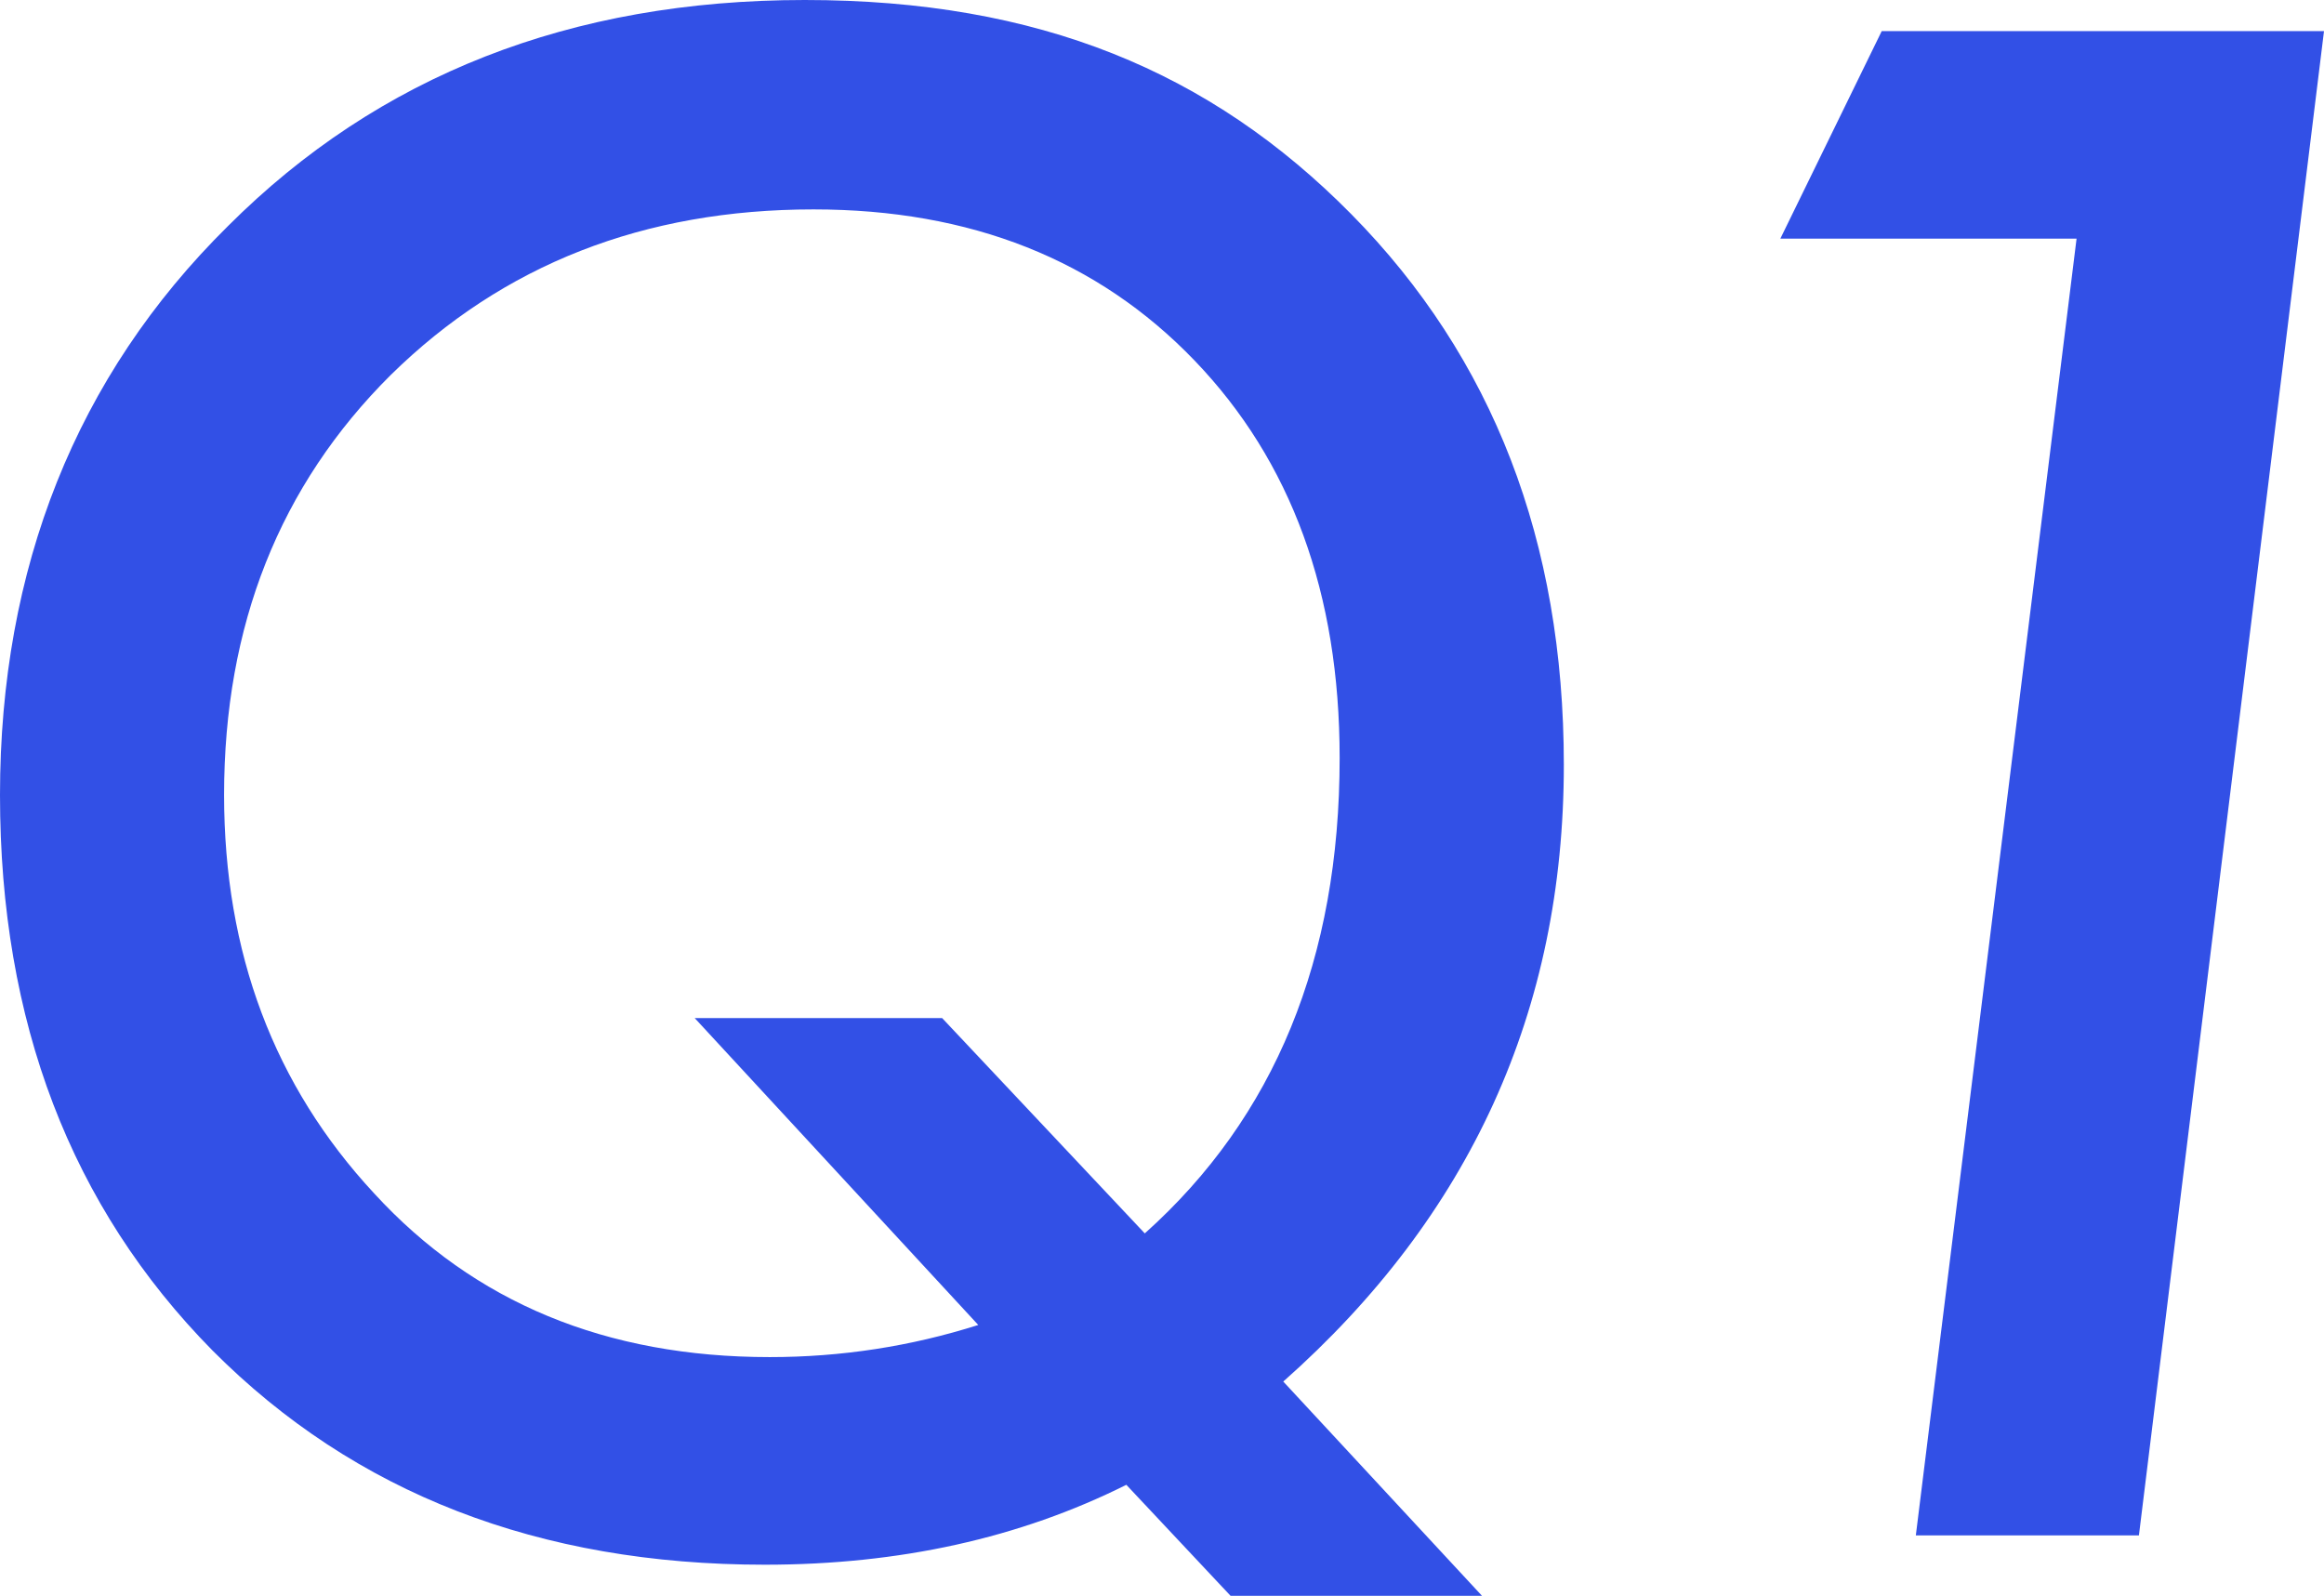
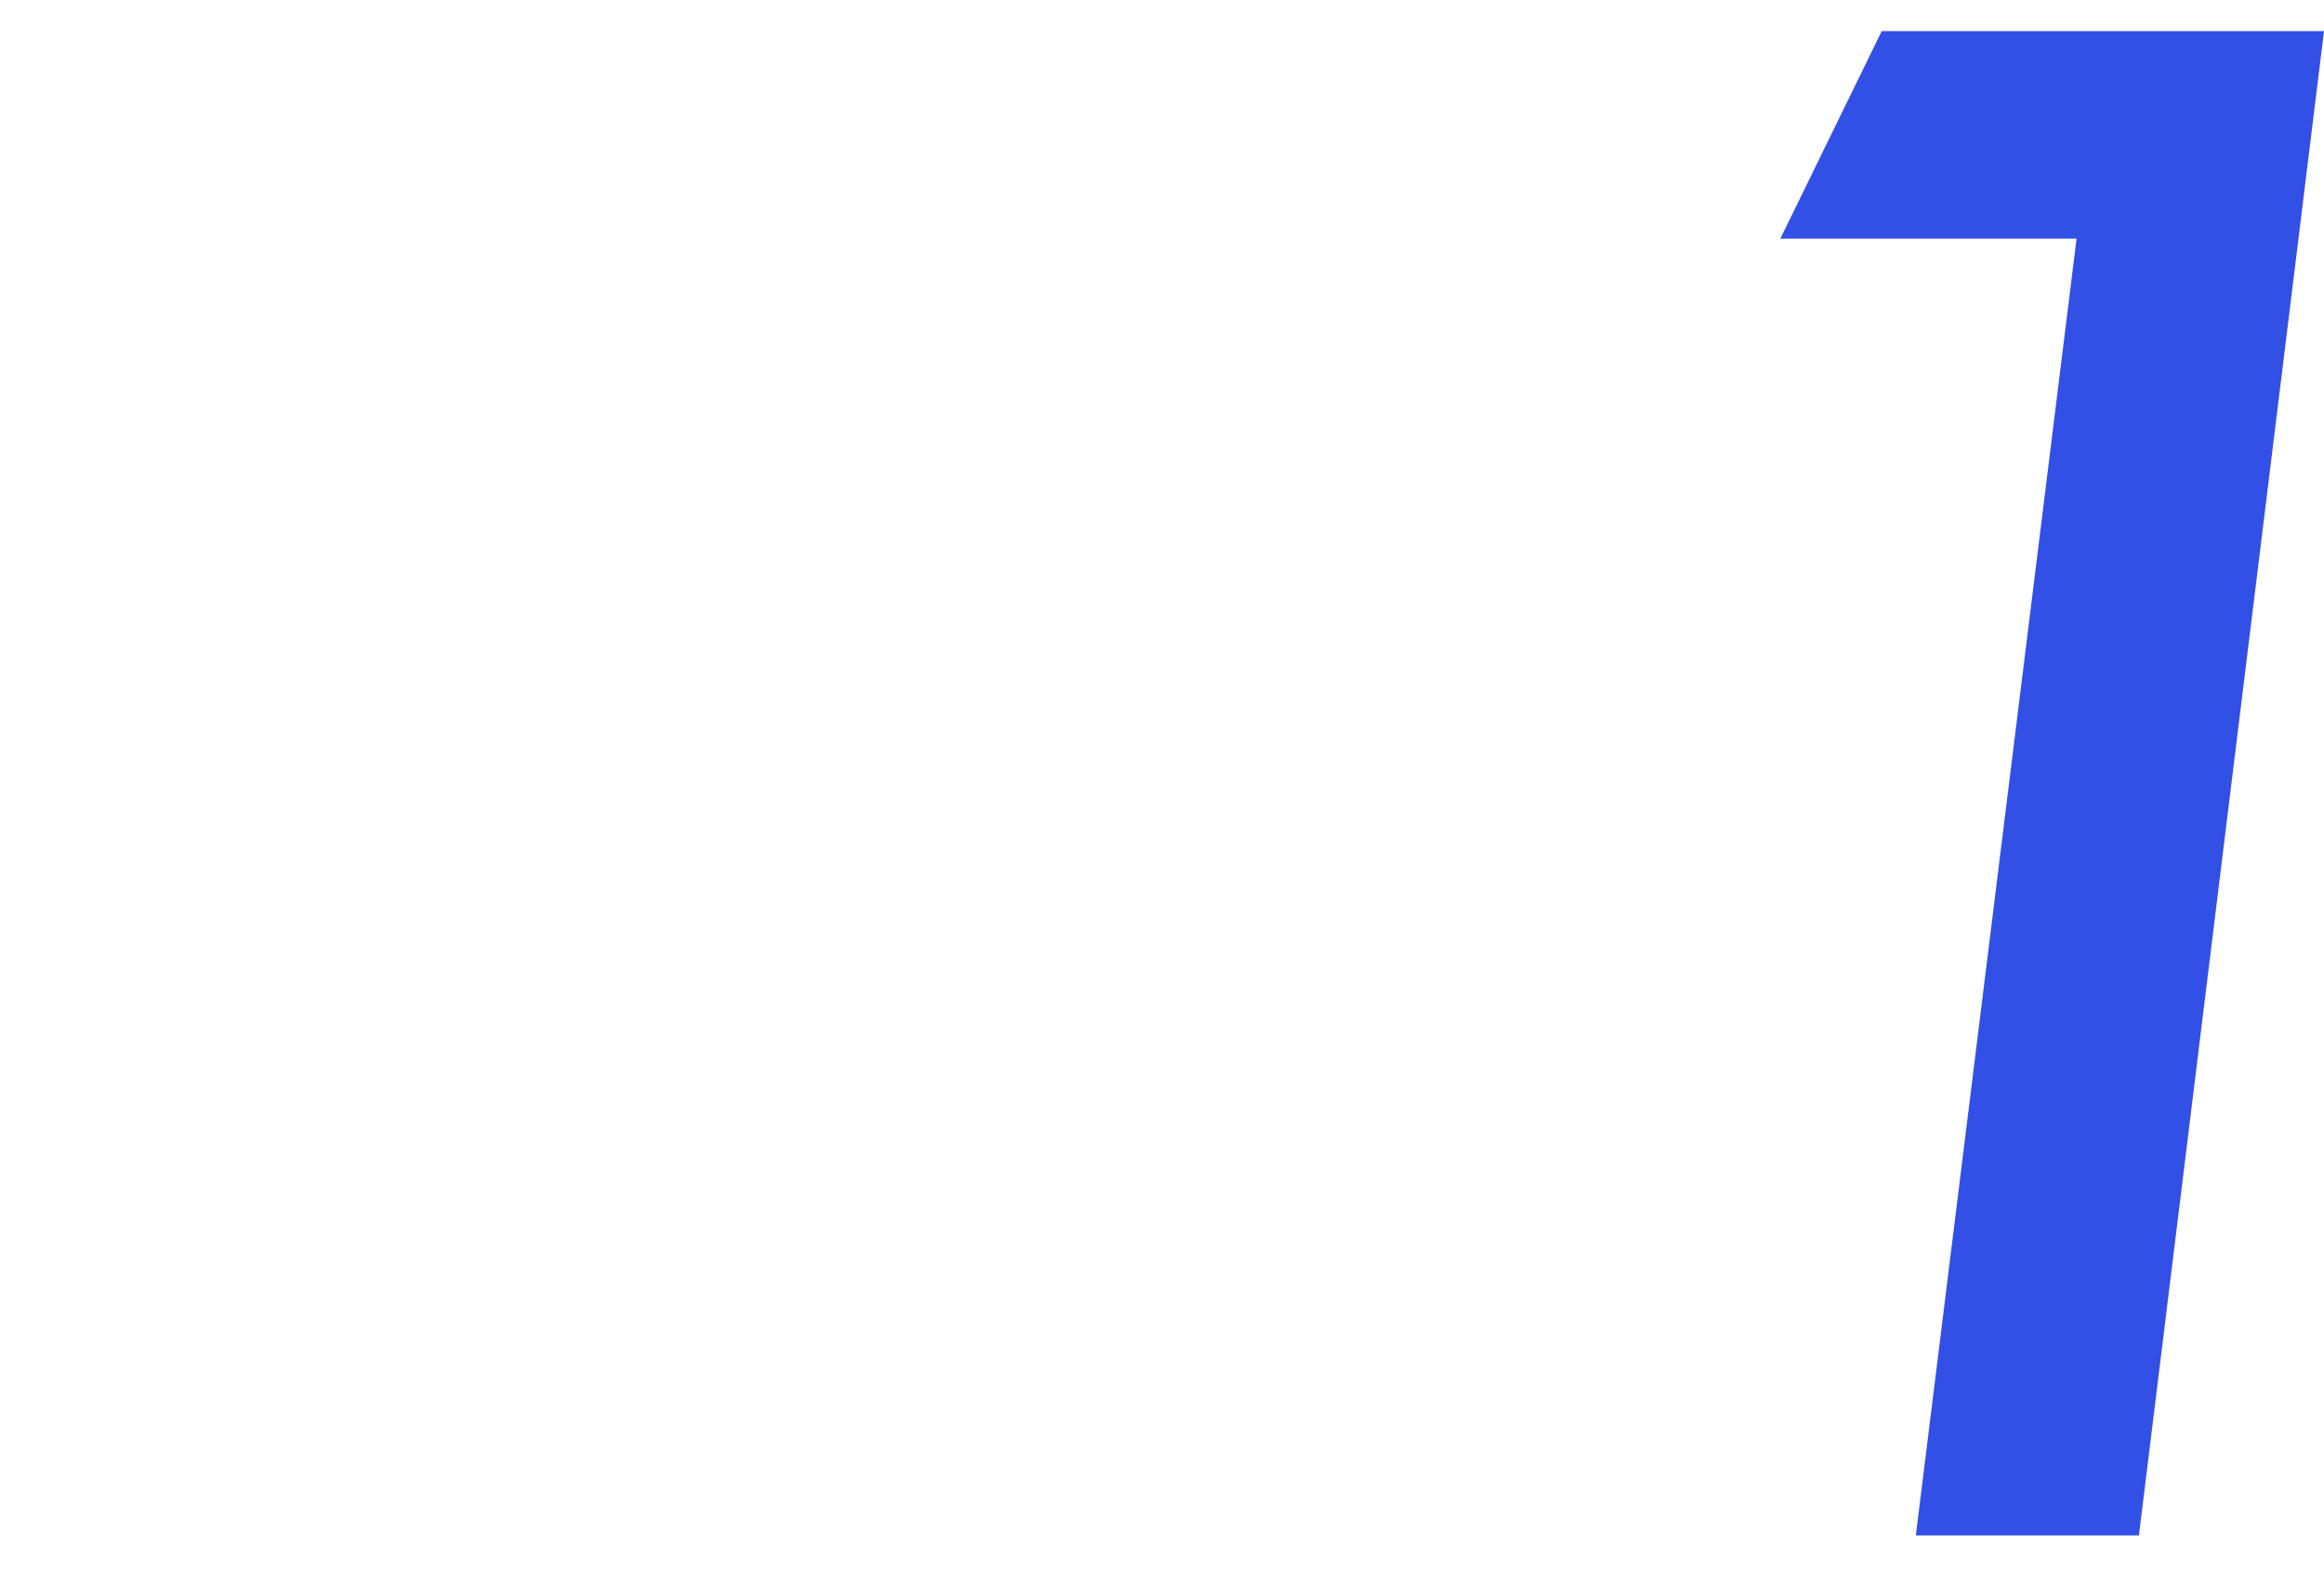
<svg xmlns="http://www.w3.org/2000/svg" id="b" width="232.93" height="159.96" viewBox="0 0 232.93 159.96">
  <defs>
    <style>.d{fill:#3250e6;}</style>
  </defs>
  <g id="c">
-     <path class="d" d="M148.54,159.96h-25.2l-10.45-11.13c-10.68,5.34-22.75,8.01-36.23,8.01-22.66,0-41.11-7.16-55.37-21.48C7.1,120.96,0,102.41,0,79.69S7.62,37.7,22.85,22.66C37.96,7.55,57.23,0,80.66,0s40.66,7.16,54.79,21.48c14.19,14.39,21.29,32.78,21.29,55.18,0,24.61-9.38,45.21-28.12,61.82l19.92,21.48ZM69.63,102.05h24.8l20.31,21.58c13.02-11.65,19.53-27.54,19.53-47.66,0-16.47-4.85-29.75-14.55-39.84-9.7-10.09-22.43-15.14-38.18-15.14-16.99,0-31.12,5.53-42.38,16.6-11.13,11.07-16.7,25.1-16.7,42.09,0,15.82,5.01,29.14,15.04,39.94,10.03,10.94,23.24,16.41,39.65,16.41,7.16,0,14.13-1.07,20.9-3.22l-28.42-30.76Z" />
-     <path class="d" d="M232.93,3.12l-18.55,150.78h-22.36l16.11-129.98h-29.69l10.16-20.8h44.34Z" />
+     <path class="d" d="M232.93,3.12l-18.55,150.78h-22.36l16.11-129.98h-29.69l10.16-20.8Z" />
  </g>
</svg>